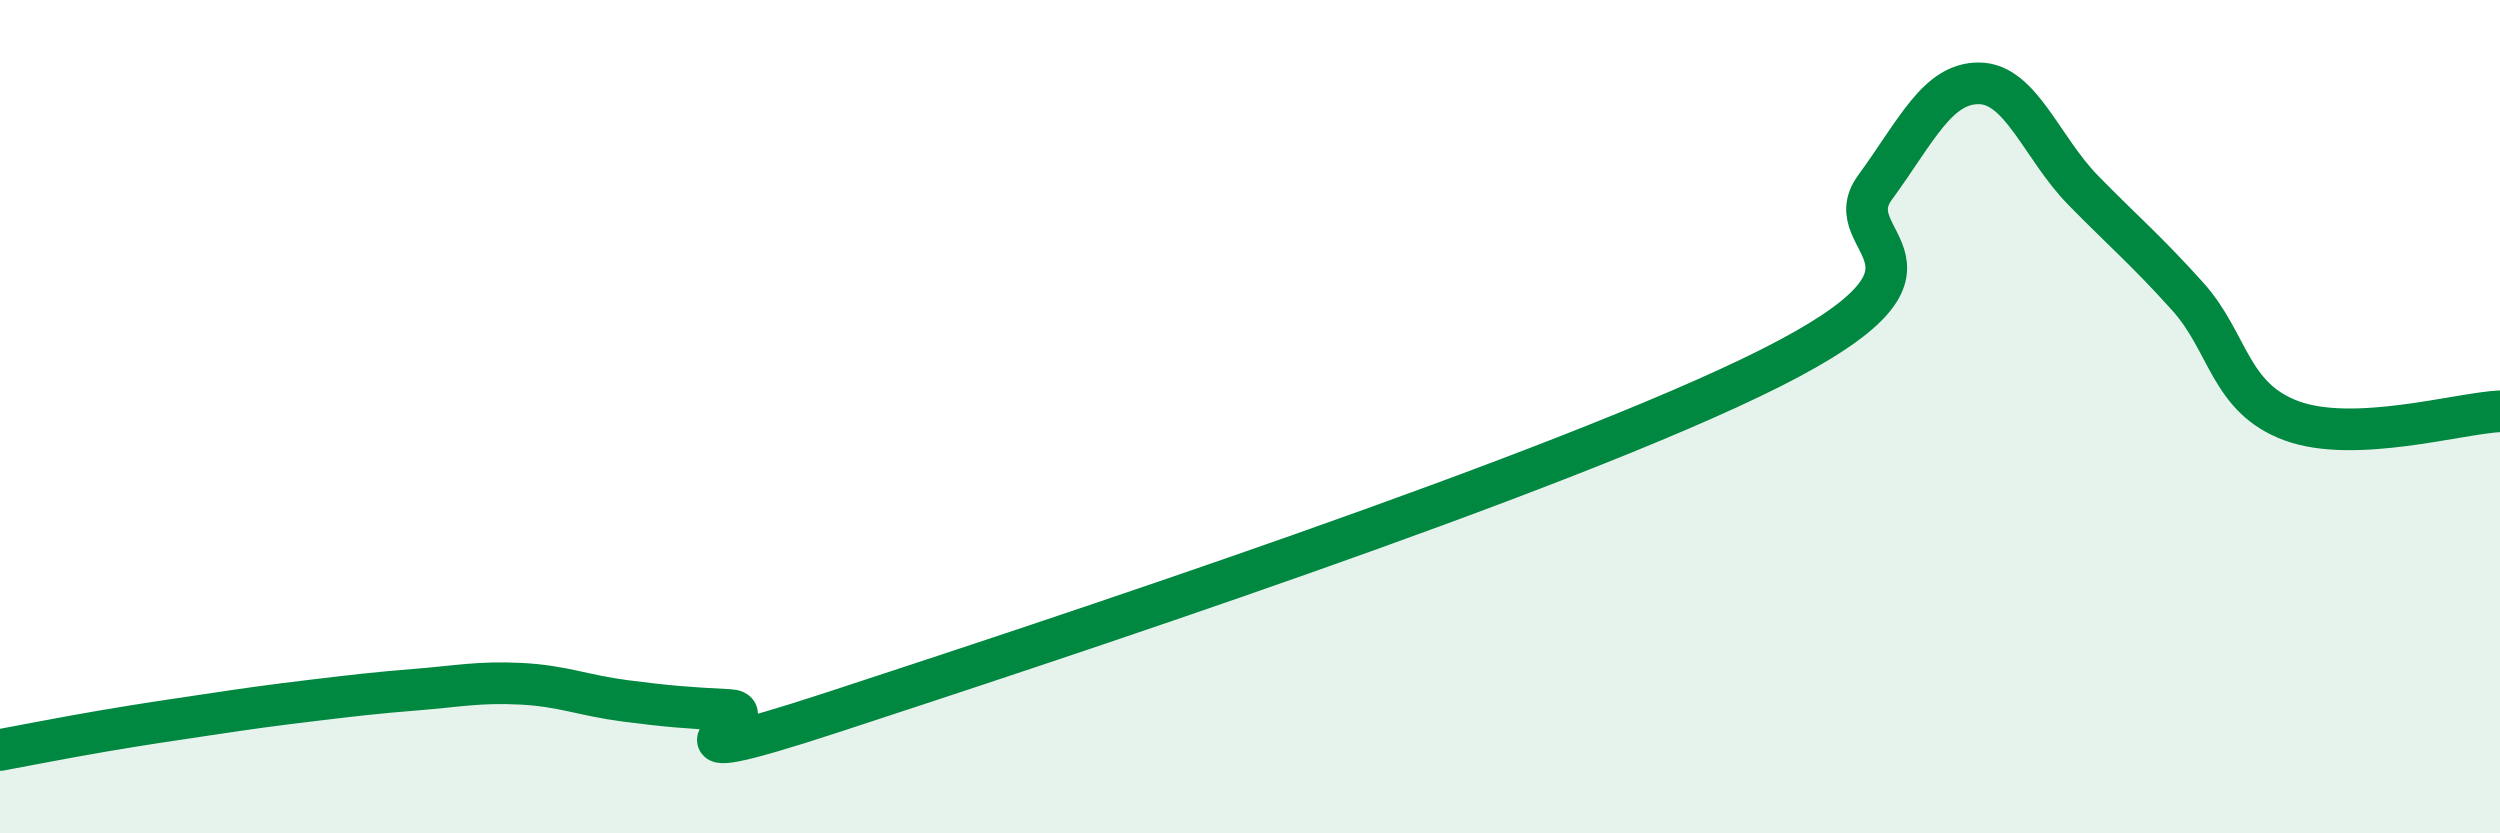
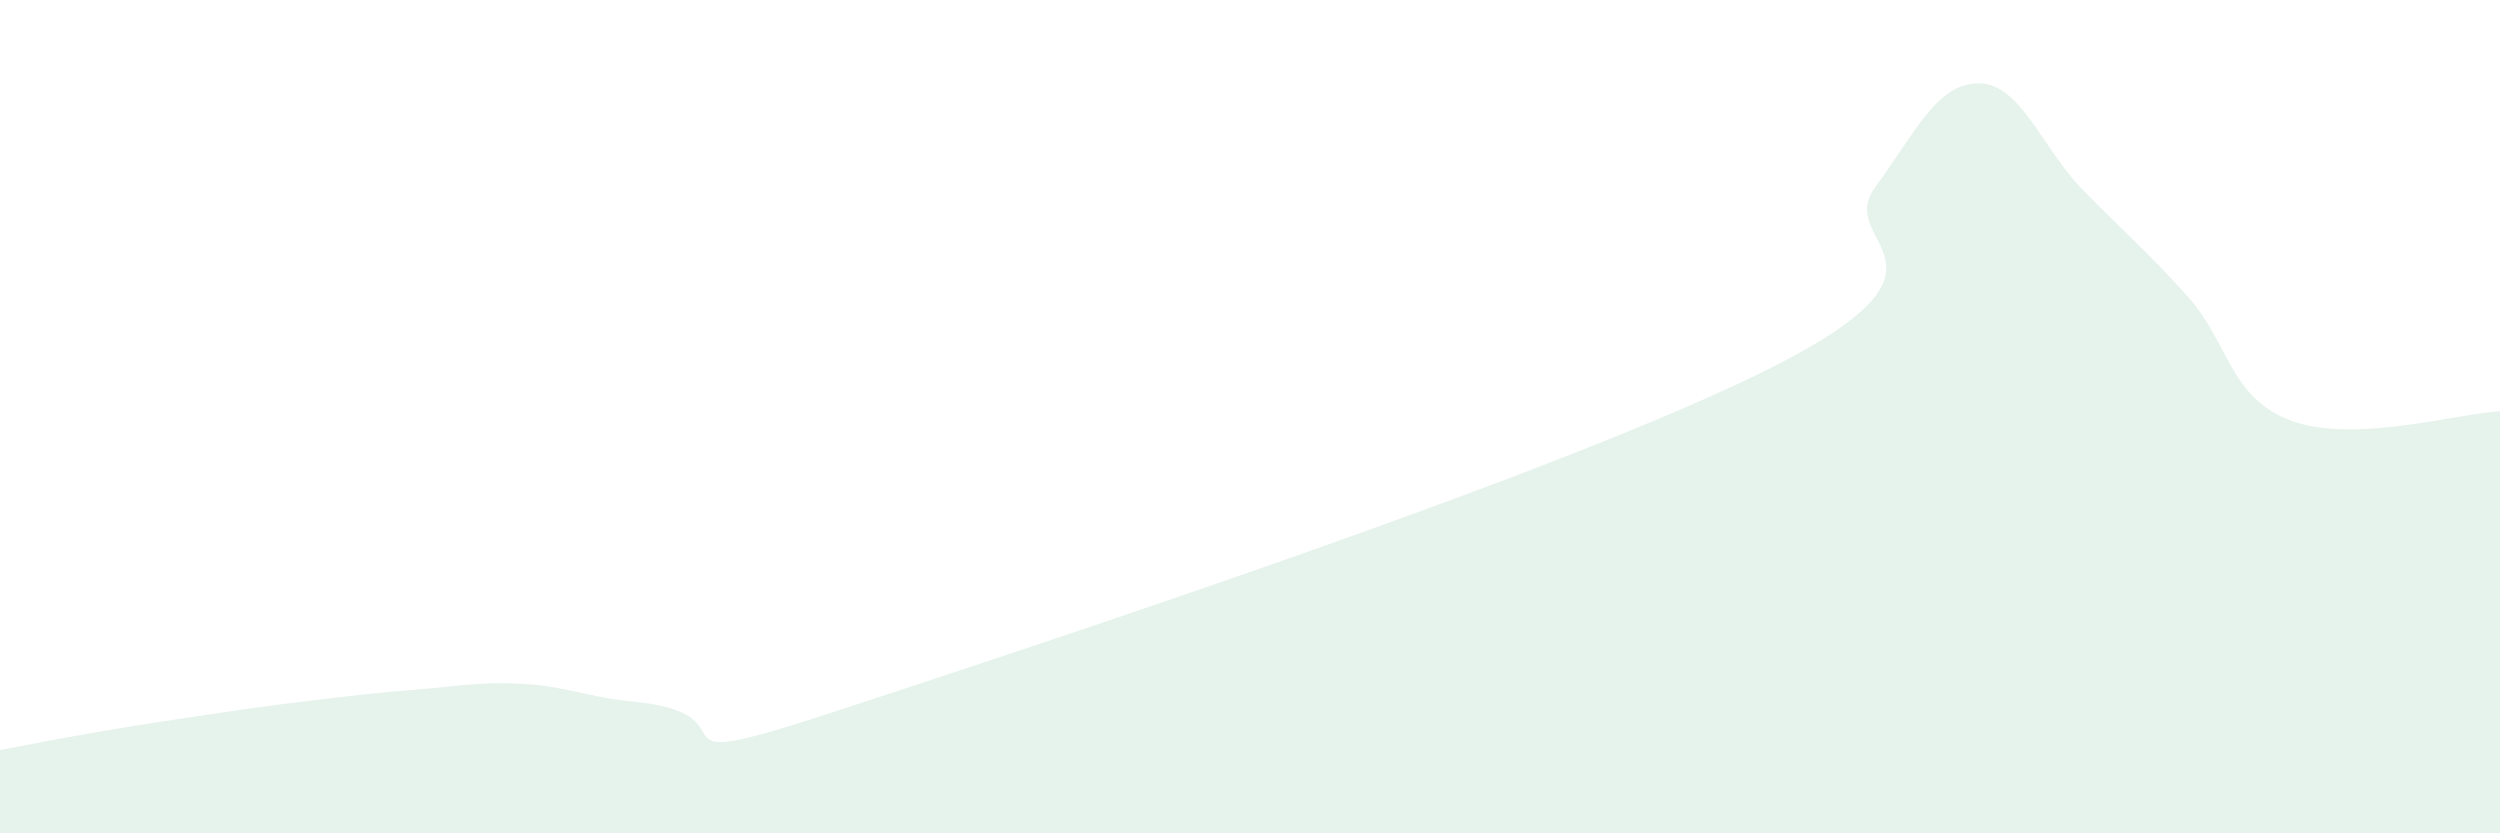
<svg xmlns="http://www.w3.org/2000/svg" width="60" height="20" viewBox="0 0 60 20">
-   <path d="M 0,18 C 0.5,17.91 1.5,17.71 2.5,17.54 C 3.5,17.37 4,17.3 5,17.15 C 6,17 6.5,16.93 7.5,16.81 C 8.5,16.69 9,16.63 10,16.55 C 11,16.47 11.5,16.36 12.5,16.41 C 13.5,16.46 14,16.69 15,16.82 C 16,16.95 16.5,16.99 17.5,17.04 C 18.5,17.09 15,18.73 20,17.09 C 25,15.45 37.5,11.35 42.5,8.83 C 47.5,6.31 44,5.87 45,4.5 C 46,3.13 46.5,1.99 47.5,2 C 48.5,2.01 49,3.55 50,4.57 C 51,5.59 51.5,6 52.5,7.11 C 53.5,8.22 53.5,9.55 55,10.1 C 56.5,10.65 59,9.92 60,9.87L60 20L0 20Z" fill="#008740" opacity="0.1" stroke-linecap="round" stroke-linejoin="round" />
-   <path d="M 0,18 C 0.5,17.91 1.5,17.71 2.5,17.54 C 3.5,17.37 4,17.3 5,17.15 C 6,17 6.5,16.93 7.5,16.81 C 8.5,16.69 9,16.63 10,16.55 C 11,16.47 11.5,16.36 12.5,16.41 C 13.5,16.46 14,16.69 15,16.82 C 16,16.95 16.5,16.99 17.5,17.04 C 18.5,17.09 15,18.73 20,17.09 C 25,15.45 37.5,11.35 42.5,8.83 C 47.5,6.31 44,5.87 45,4.5 C 46,3.13 46.5,1.99 47.5,2 C 48.5,2.01 49,3.55 50,4.57 C 51,5.59 51.5,6 52.5,7.11 C 53.5,8.22 53.5,9.55 55,10.1 C 56.5,10.65 59,9.92 60,9.87" stroke="#008740" stroke-width="1" fill="none" stroke-linecap="round" stroke-linejoin="round" />
+   <path d="M 0,18 C 0.5,17.91 1.5,17.71 2.5,17.54 C 3.5,17.37 4,17.3 5,17.15 C 6,17 6.5,16.93 7.5,16.81 C 8.5,16.69 9,16.63 10,16.55 C 11,16.47 11.5,16.36 12.5,16.41 C 13.5,16.46 14,16.69 15,16.82 C 18.5,17.09 15,18.73 20,17.09 C 25,15.45 37.5,11.35 42.5,8.83 C 47.5,6.31 44,5.87 45,4.5 C 46,3.13 46.5,1.99 47.5,2 C 48.5,2.01 49,3.55 50,4.57 C 51,5.59 51.5,6 52.5,7.11 C 53.5,8.22 53.5,9.55 55,10.1 C 56.5,10.65 59,9.92 60,9.87L60 20L0 20Z" fill="#008740" opacity="0.1" stroke-linecap="round" stroke-linejoin="round" />
</svg>